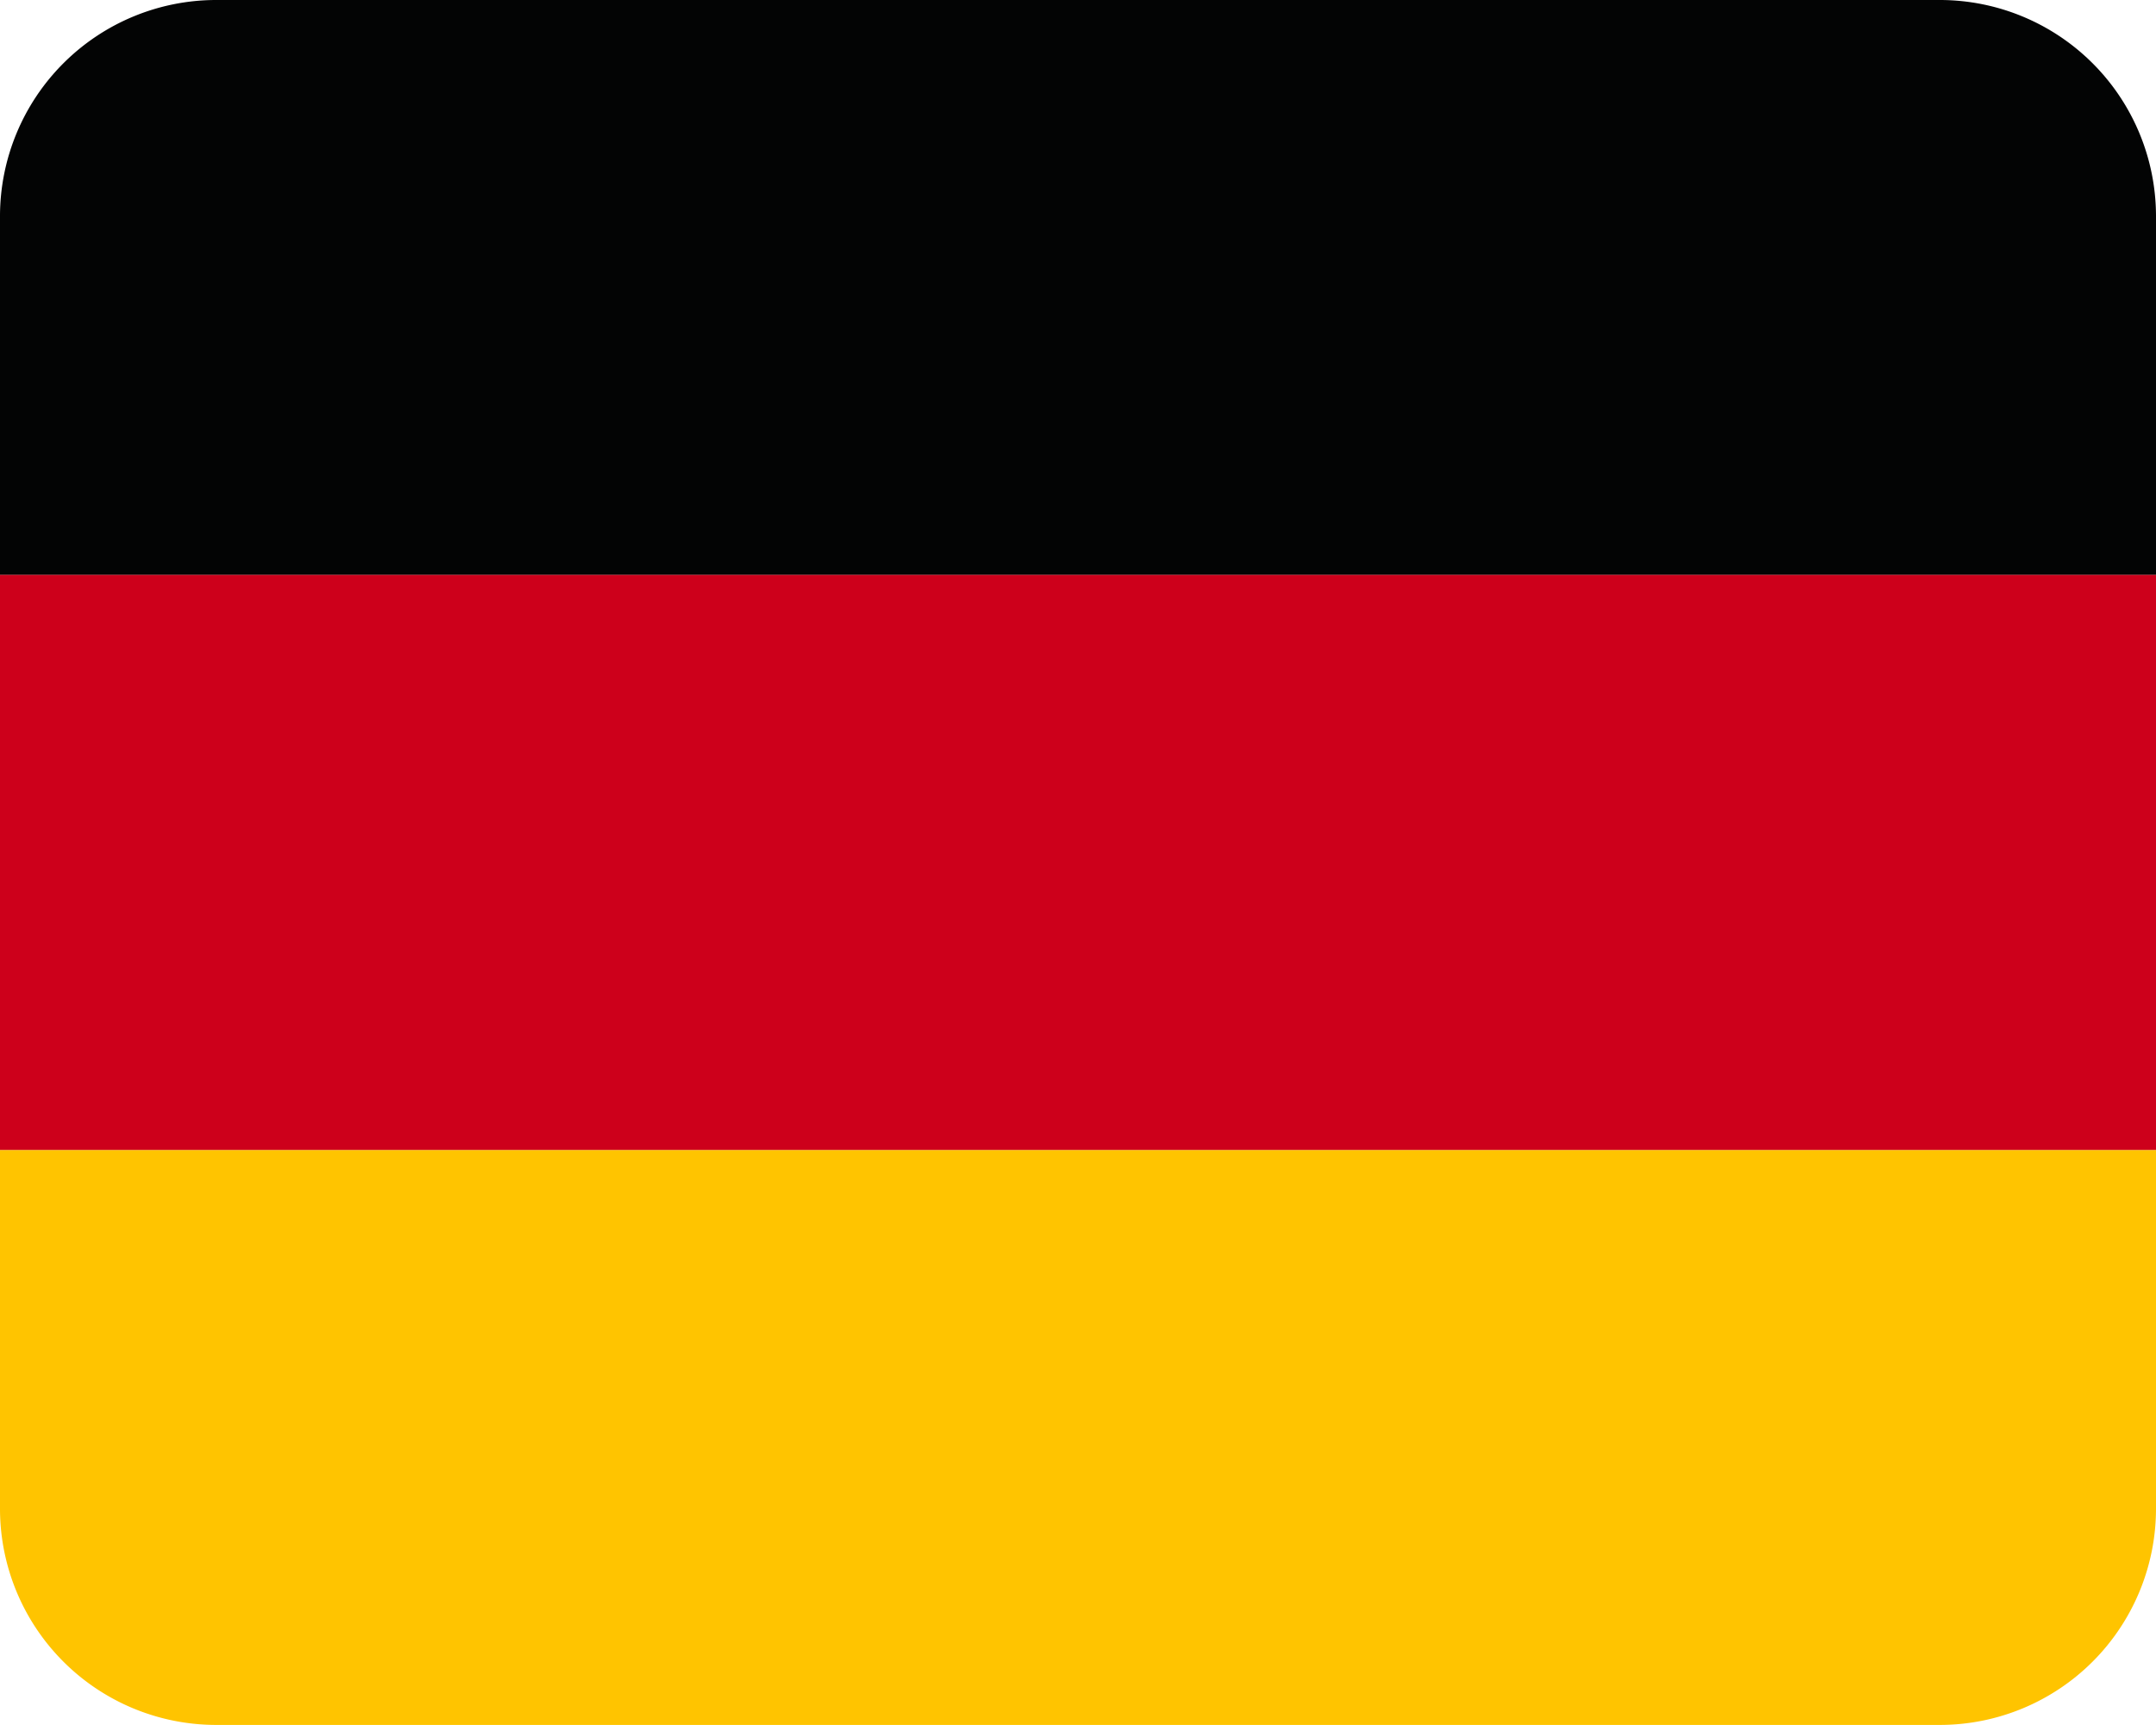
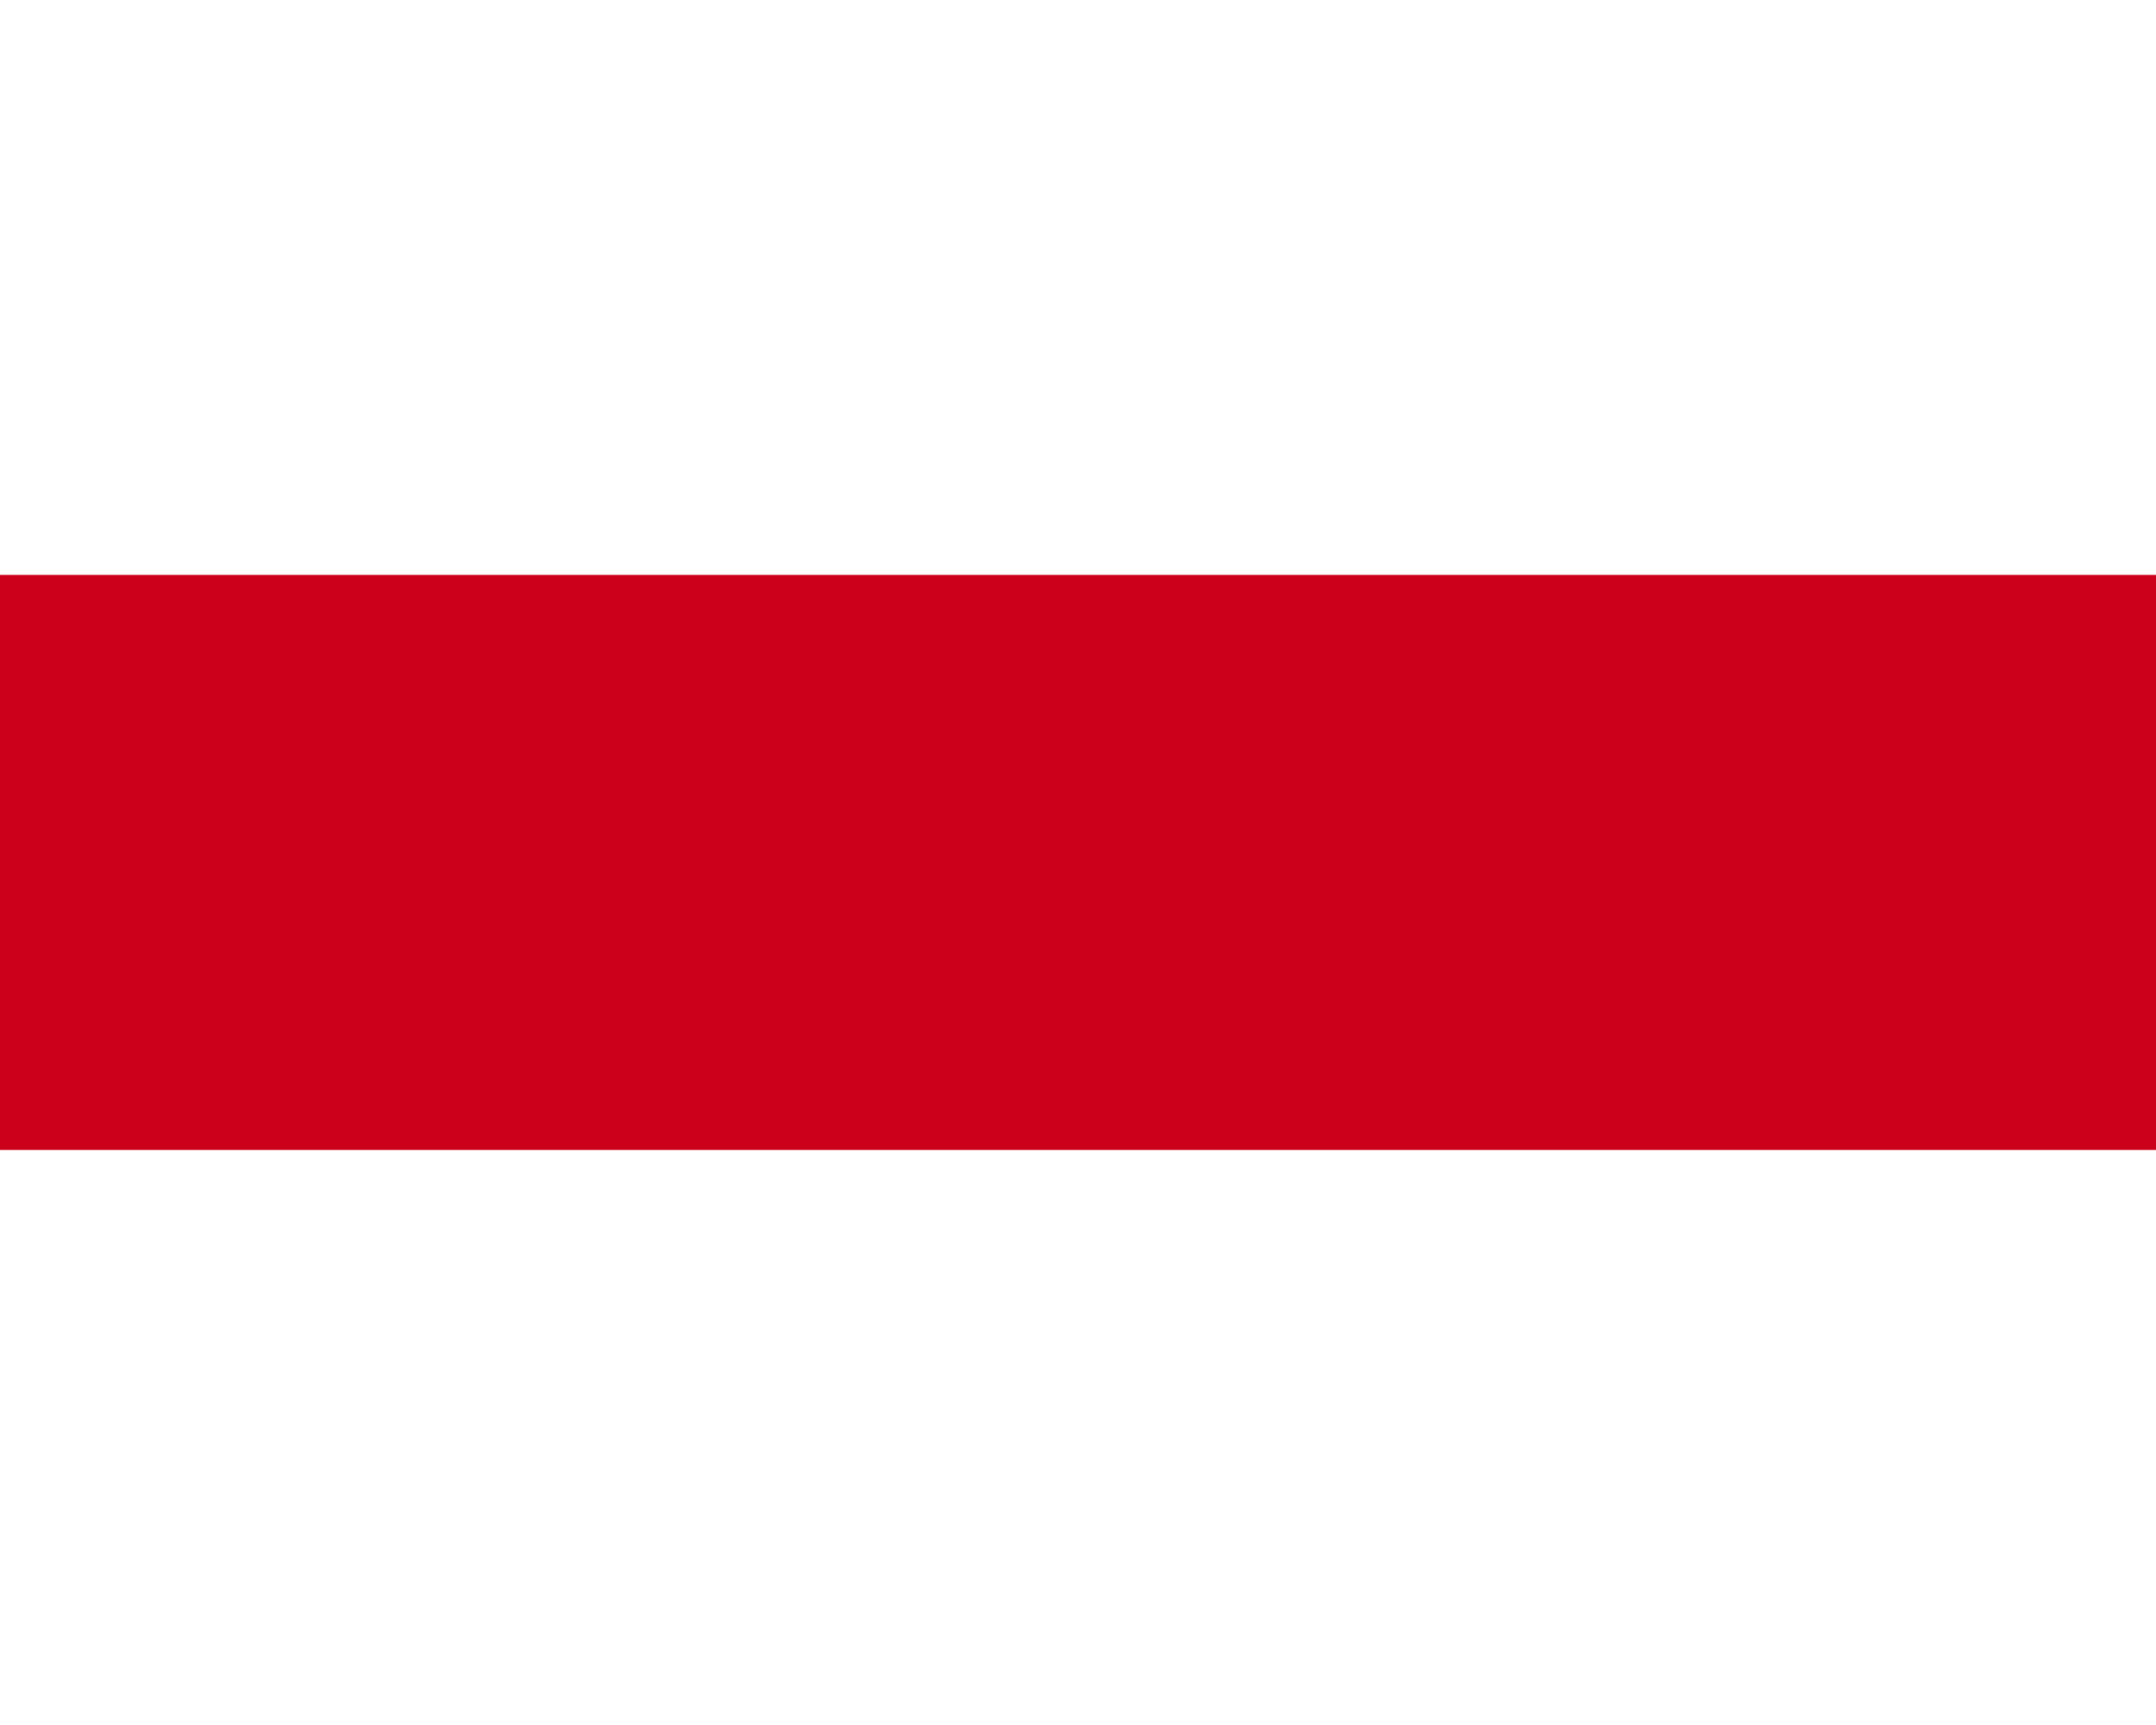
<svg xmlns="http://www.w3.org/2000/svg" width="30" height="23.999" viewBox="0 0 30 23.999">
  <g id="Group_309" data-name="Group 309" transform="translate(86.5 -121.793)">
-     <path id="Path_225" data-name="Path 225" d="M-86.5,142.792a3.009,3.009,0,0,0,3,3h24a3.009,3.009,0,0,0,3-3v-5h-30Z" fill="#ffc400" />
-     <path id="Path_226" data-name="Path 226" d="M-59.5,121.793h-24a3.009,3.009,0,0,0-3,3v5h30v-5A3.009,3.009,0,0,0-59.5,121.793Z" fill="#030404" />
    <rect id="Rectangle_323" data-name="Rectangle 323" width="30" height="8" transform="translate(-86.5 129.792)" fill="#cd001b" />
  </g>
</svg>